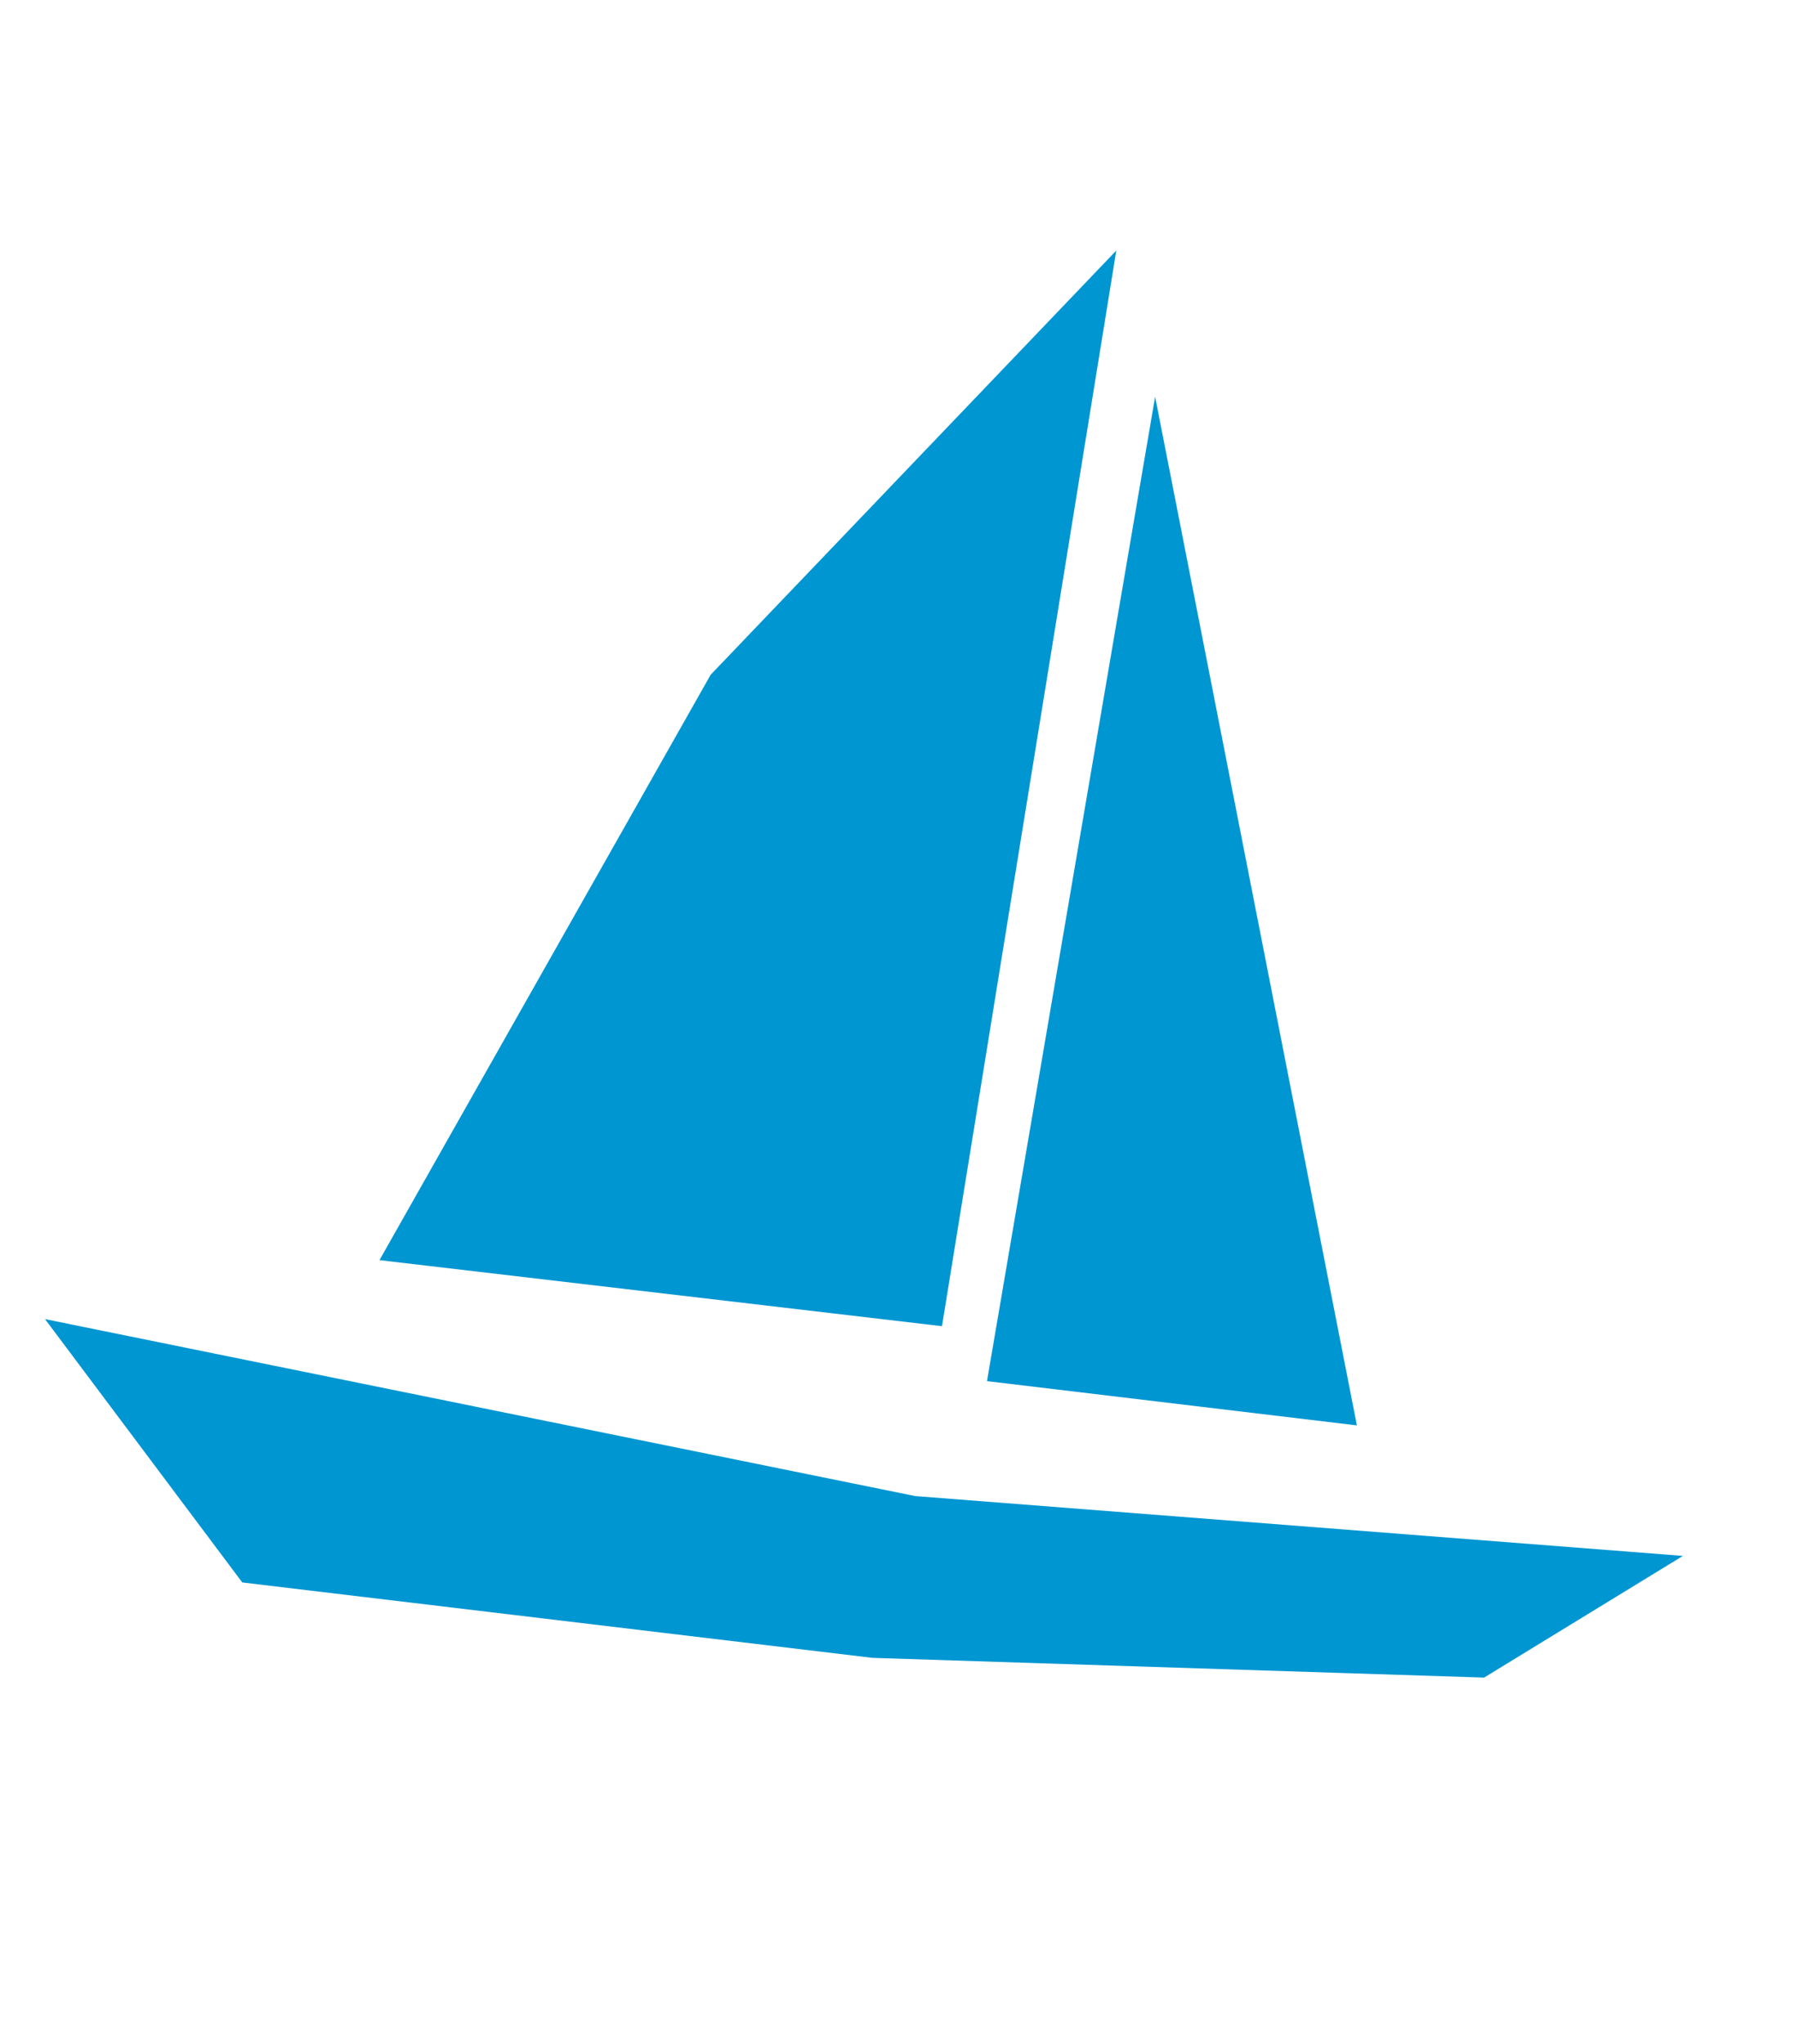
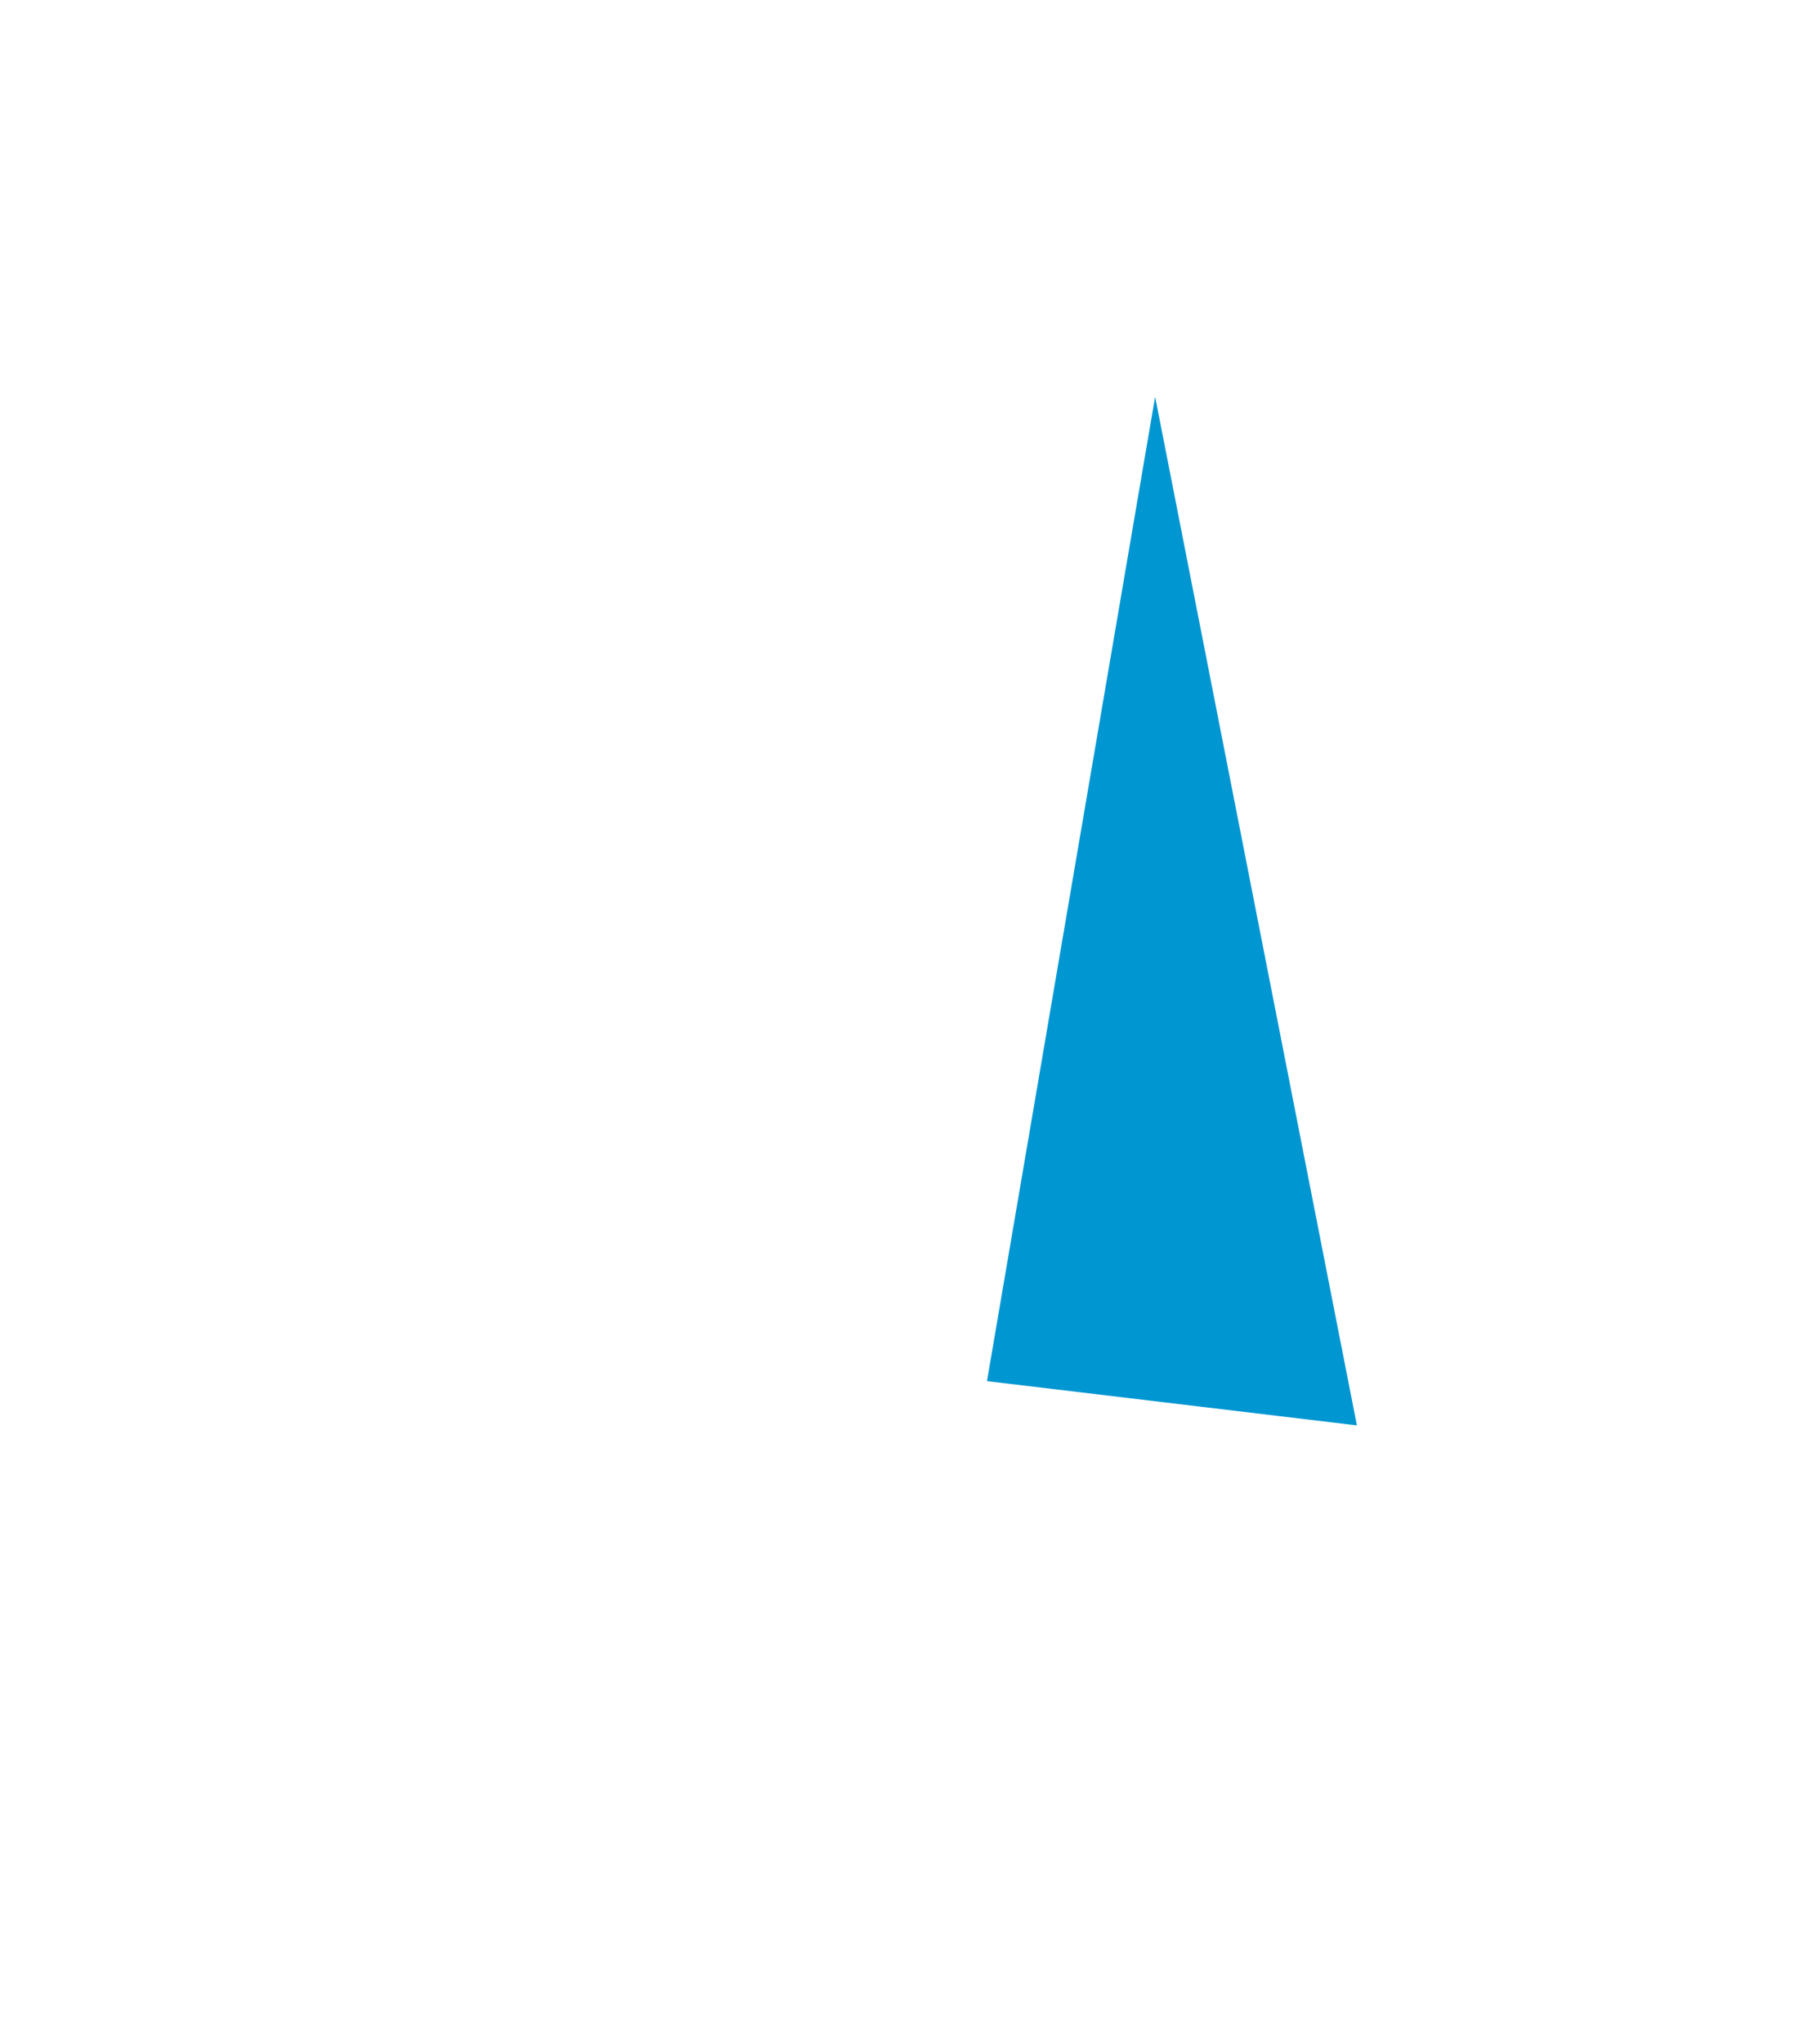
<svg xmlns="http://www.w3.org/2000/svg" width="123" height="140" viewBox="0 0 123 140" fill="none">
-   <path d="M76.493 17.163L48.698 46.222L26.002 86.325L64.548 90.85L76.493 17.163Z" fill="#0096D2" />
  <path d="M79.153 27.178L67.632 94.614L92.98 97.646L79.153 27.178Z" fill="#0096D2" />
-   <path d="M16.601 108.405L59.787 113.571L101.695 114.923L115.319 106.587L62.712 102.488L3.086 90.366L16.601 108.405Z" fill="#0096D2" />
</svg>